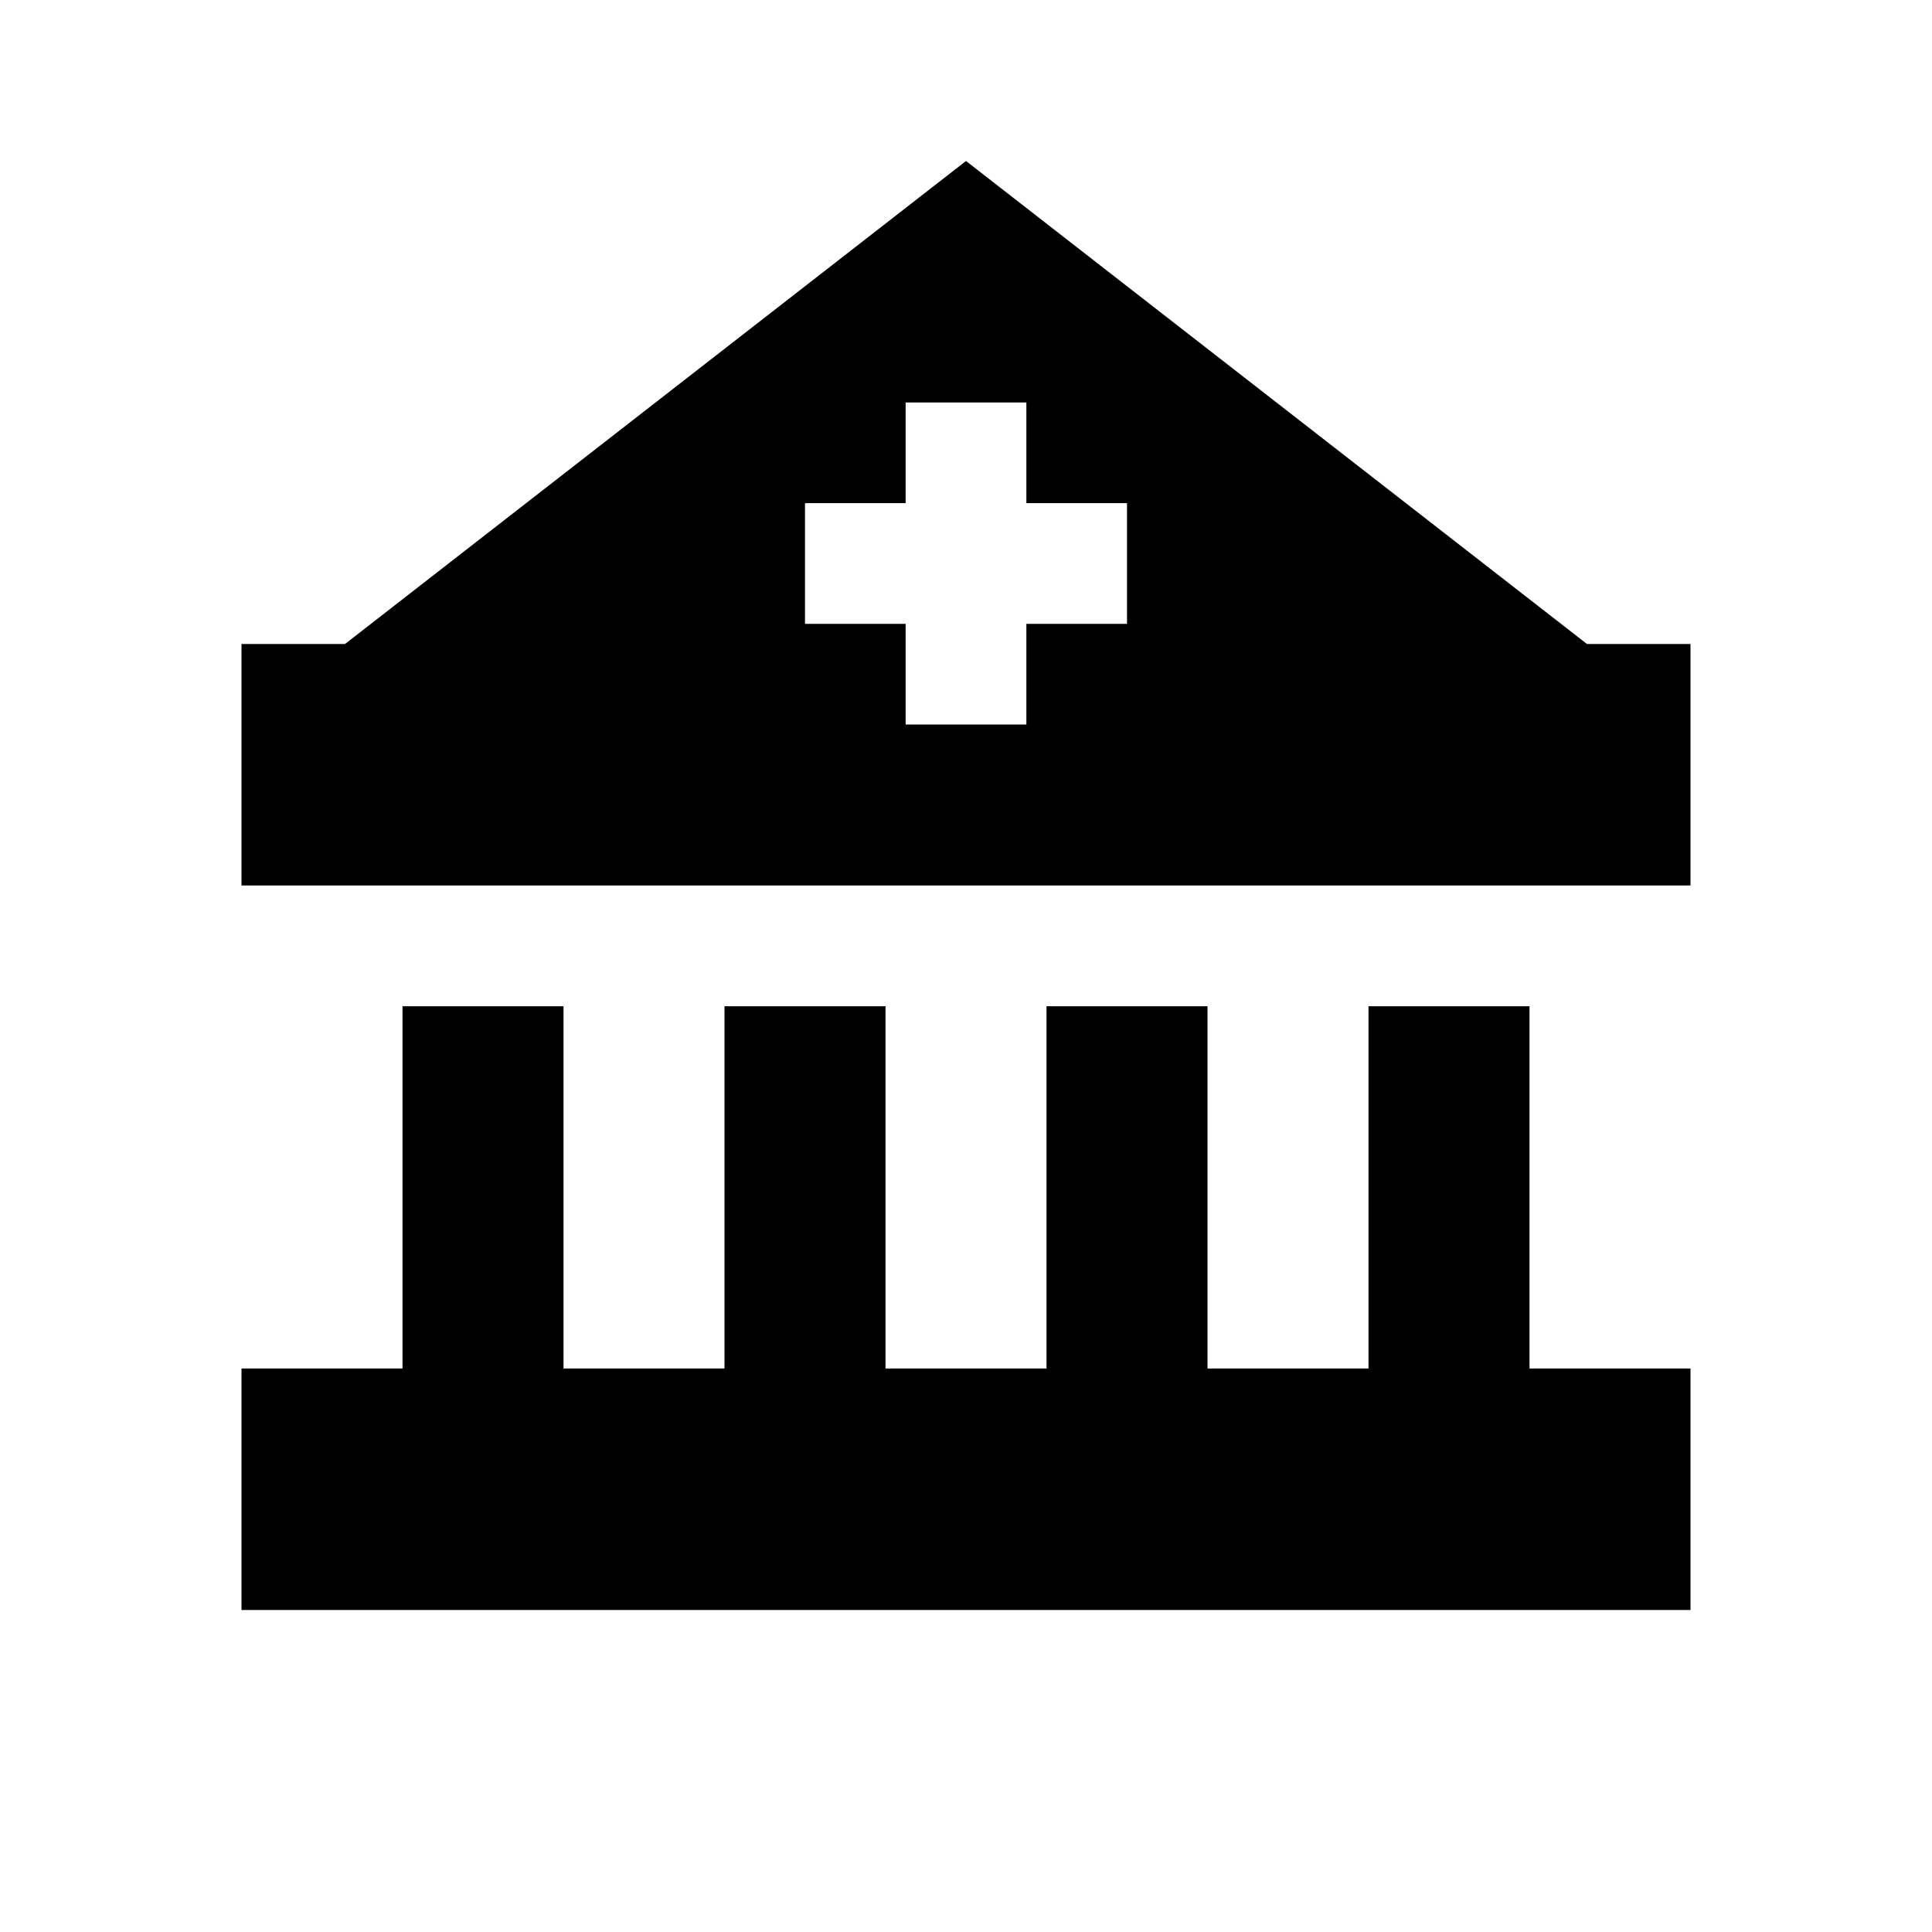
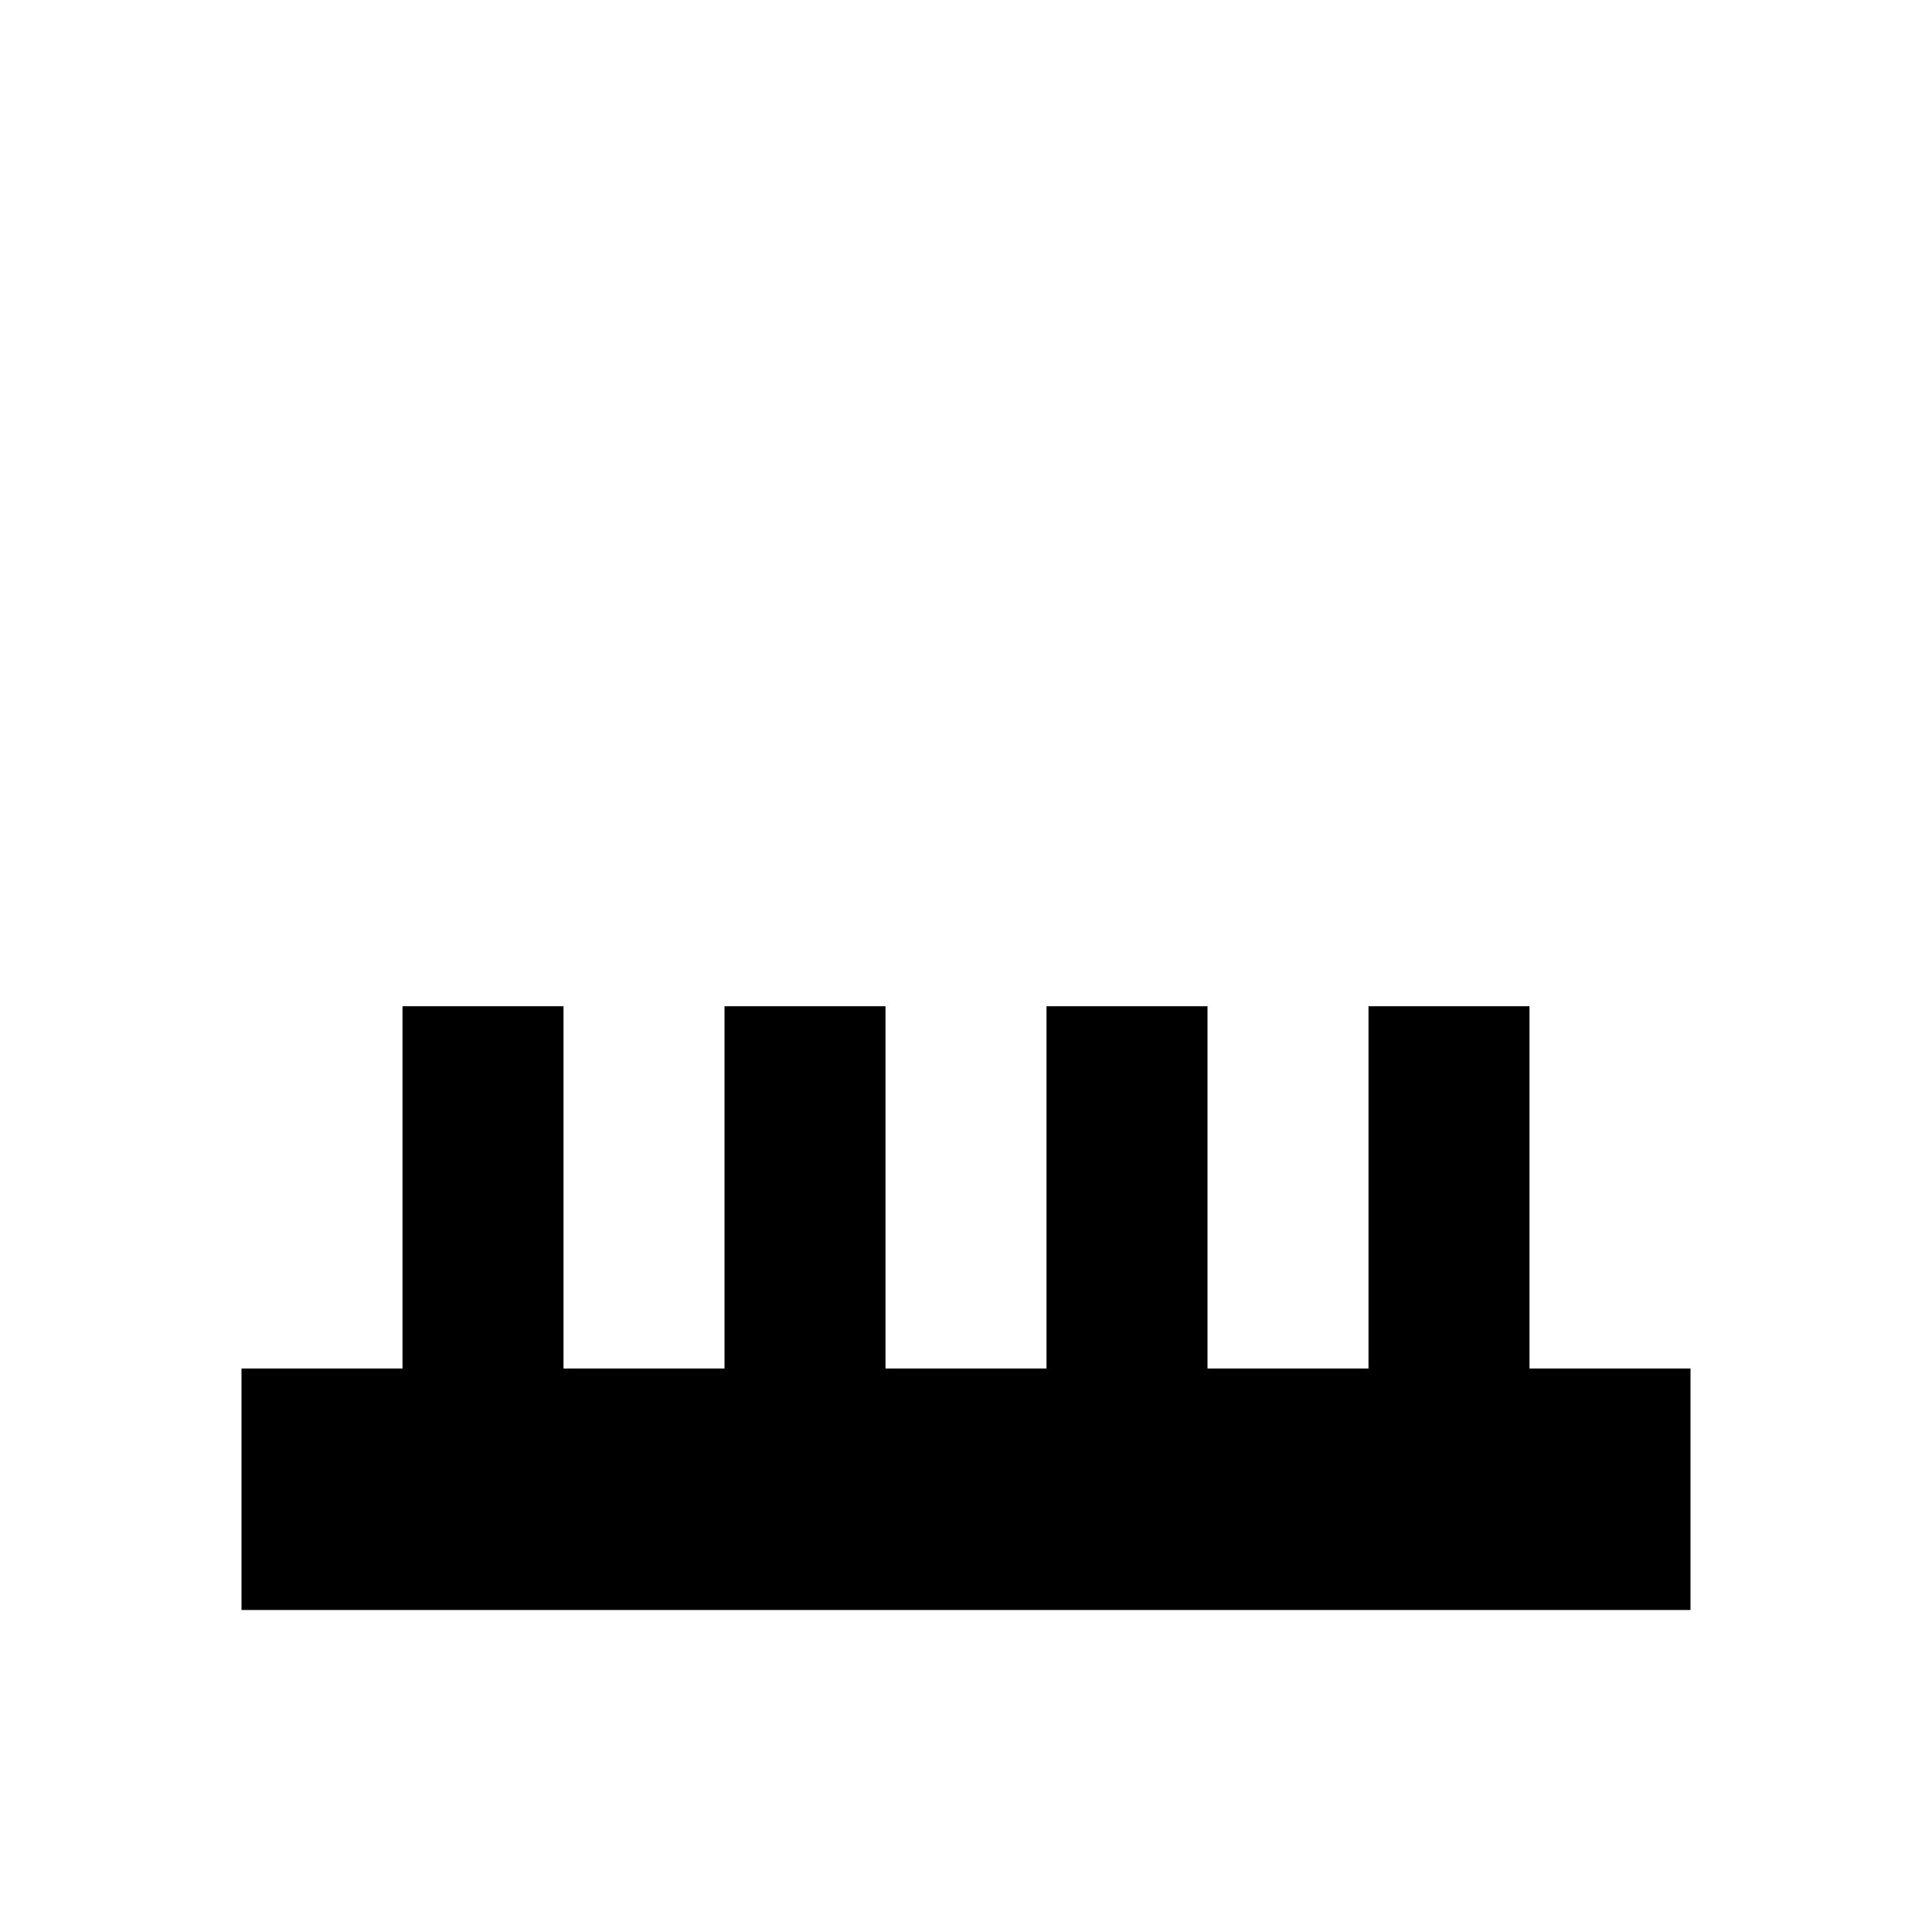
<svg xmlns="http://www.w3.org/2000/svg" width="24" height="24" viewBox="0 0 24 24" fill="none">
-   <path fill-rule="evenodd" clip-rule="evenodd" d="M4.286 8L12 2L19.714 8H21V11H3V8H4.286ZM11.25 9V7.75H10V6.25H11.25V5H12.75V6.25H14V7.75H12.75V9H11.25Z" fill="currentColor" />
  <path d="M21 17V20H3V17H5V12.5H7V17H9V12.5H11V17H13V12.5H15V17H17V12.5H19V17H21Z" fill="currentColor" />
</svg>